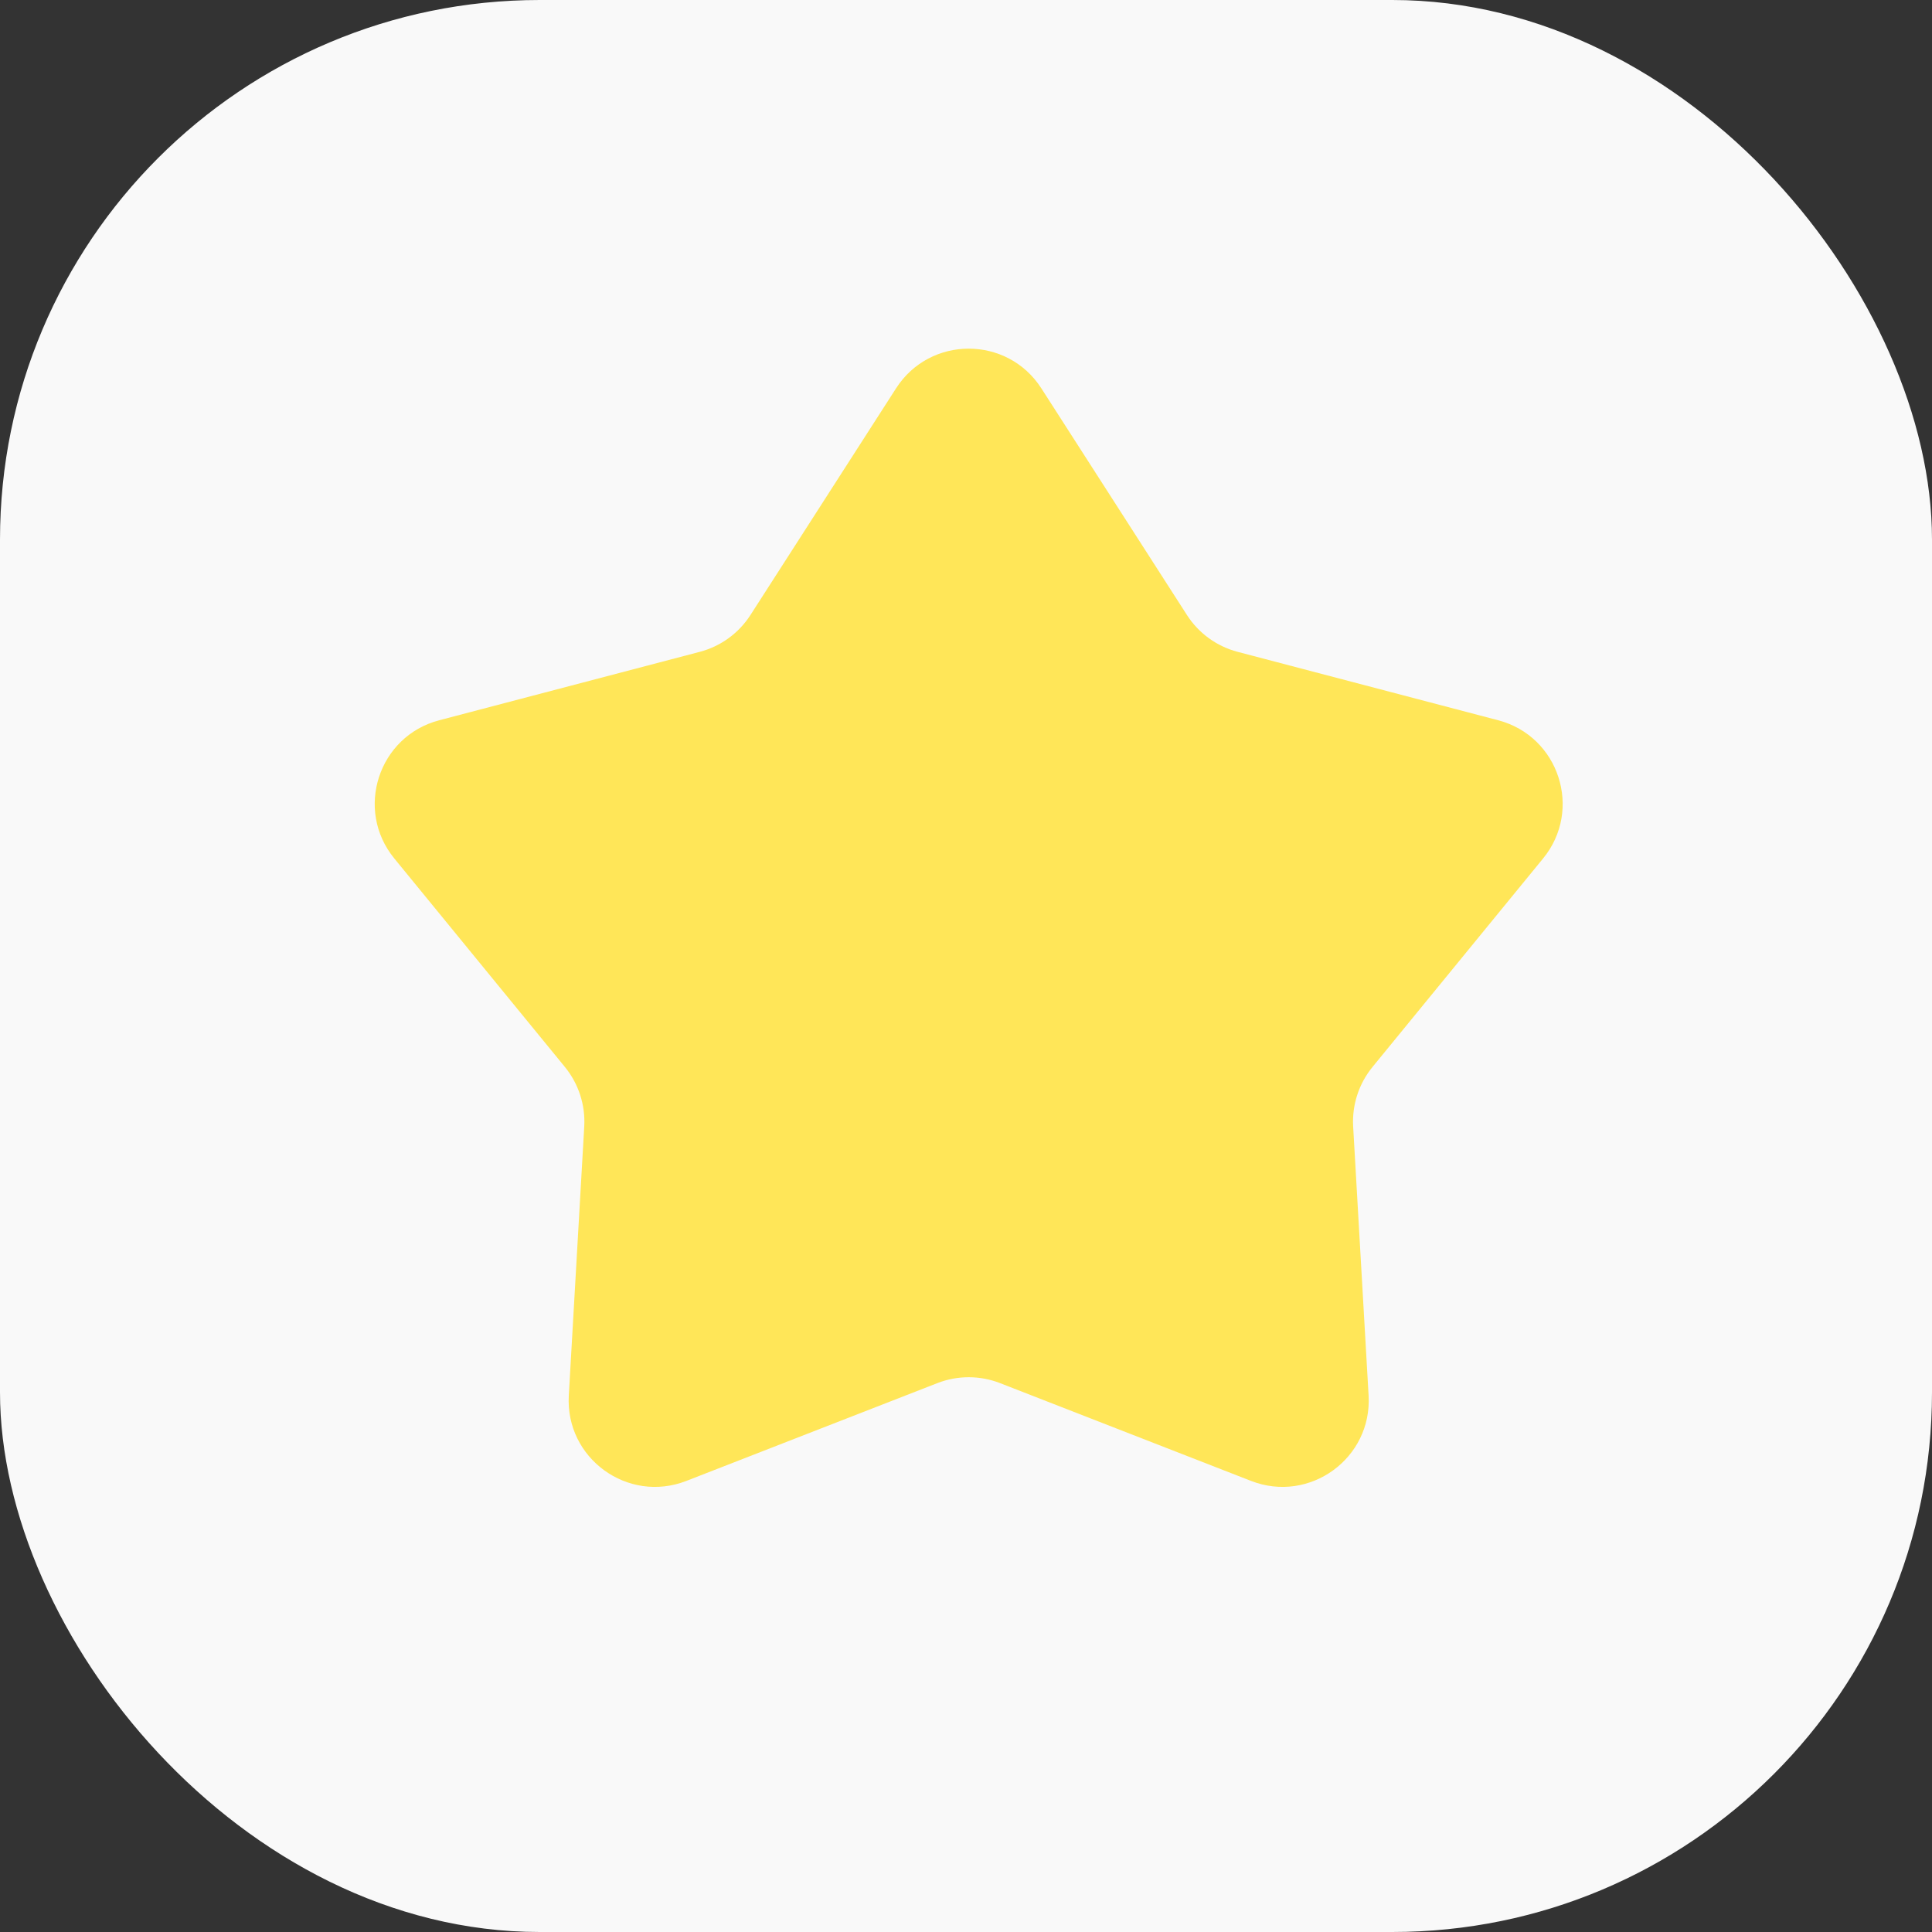
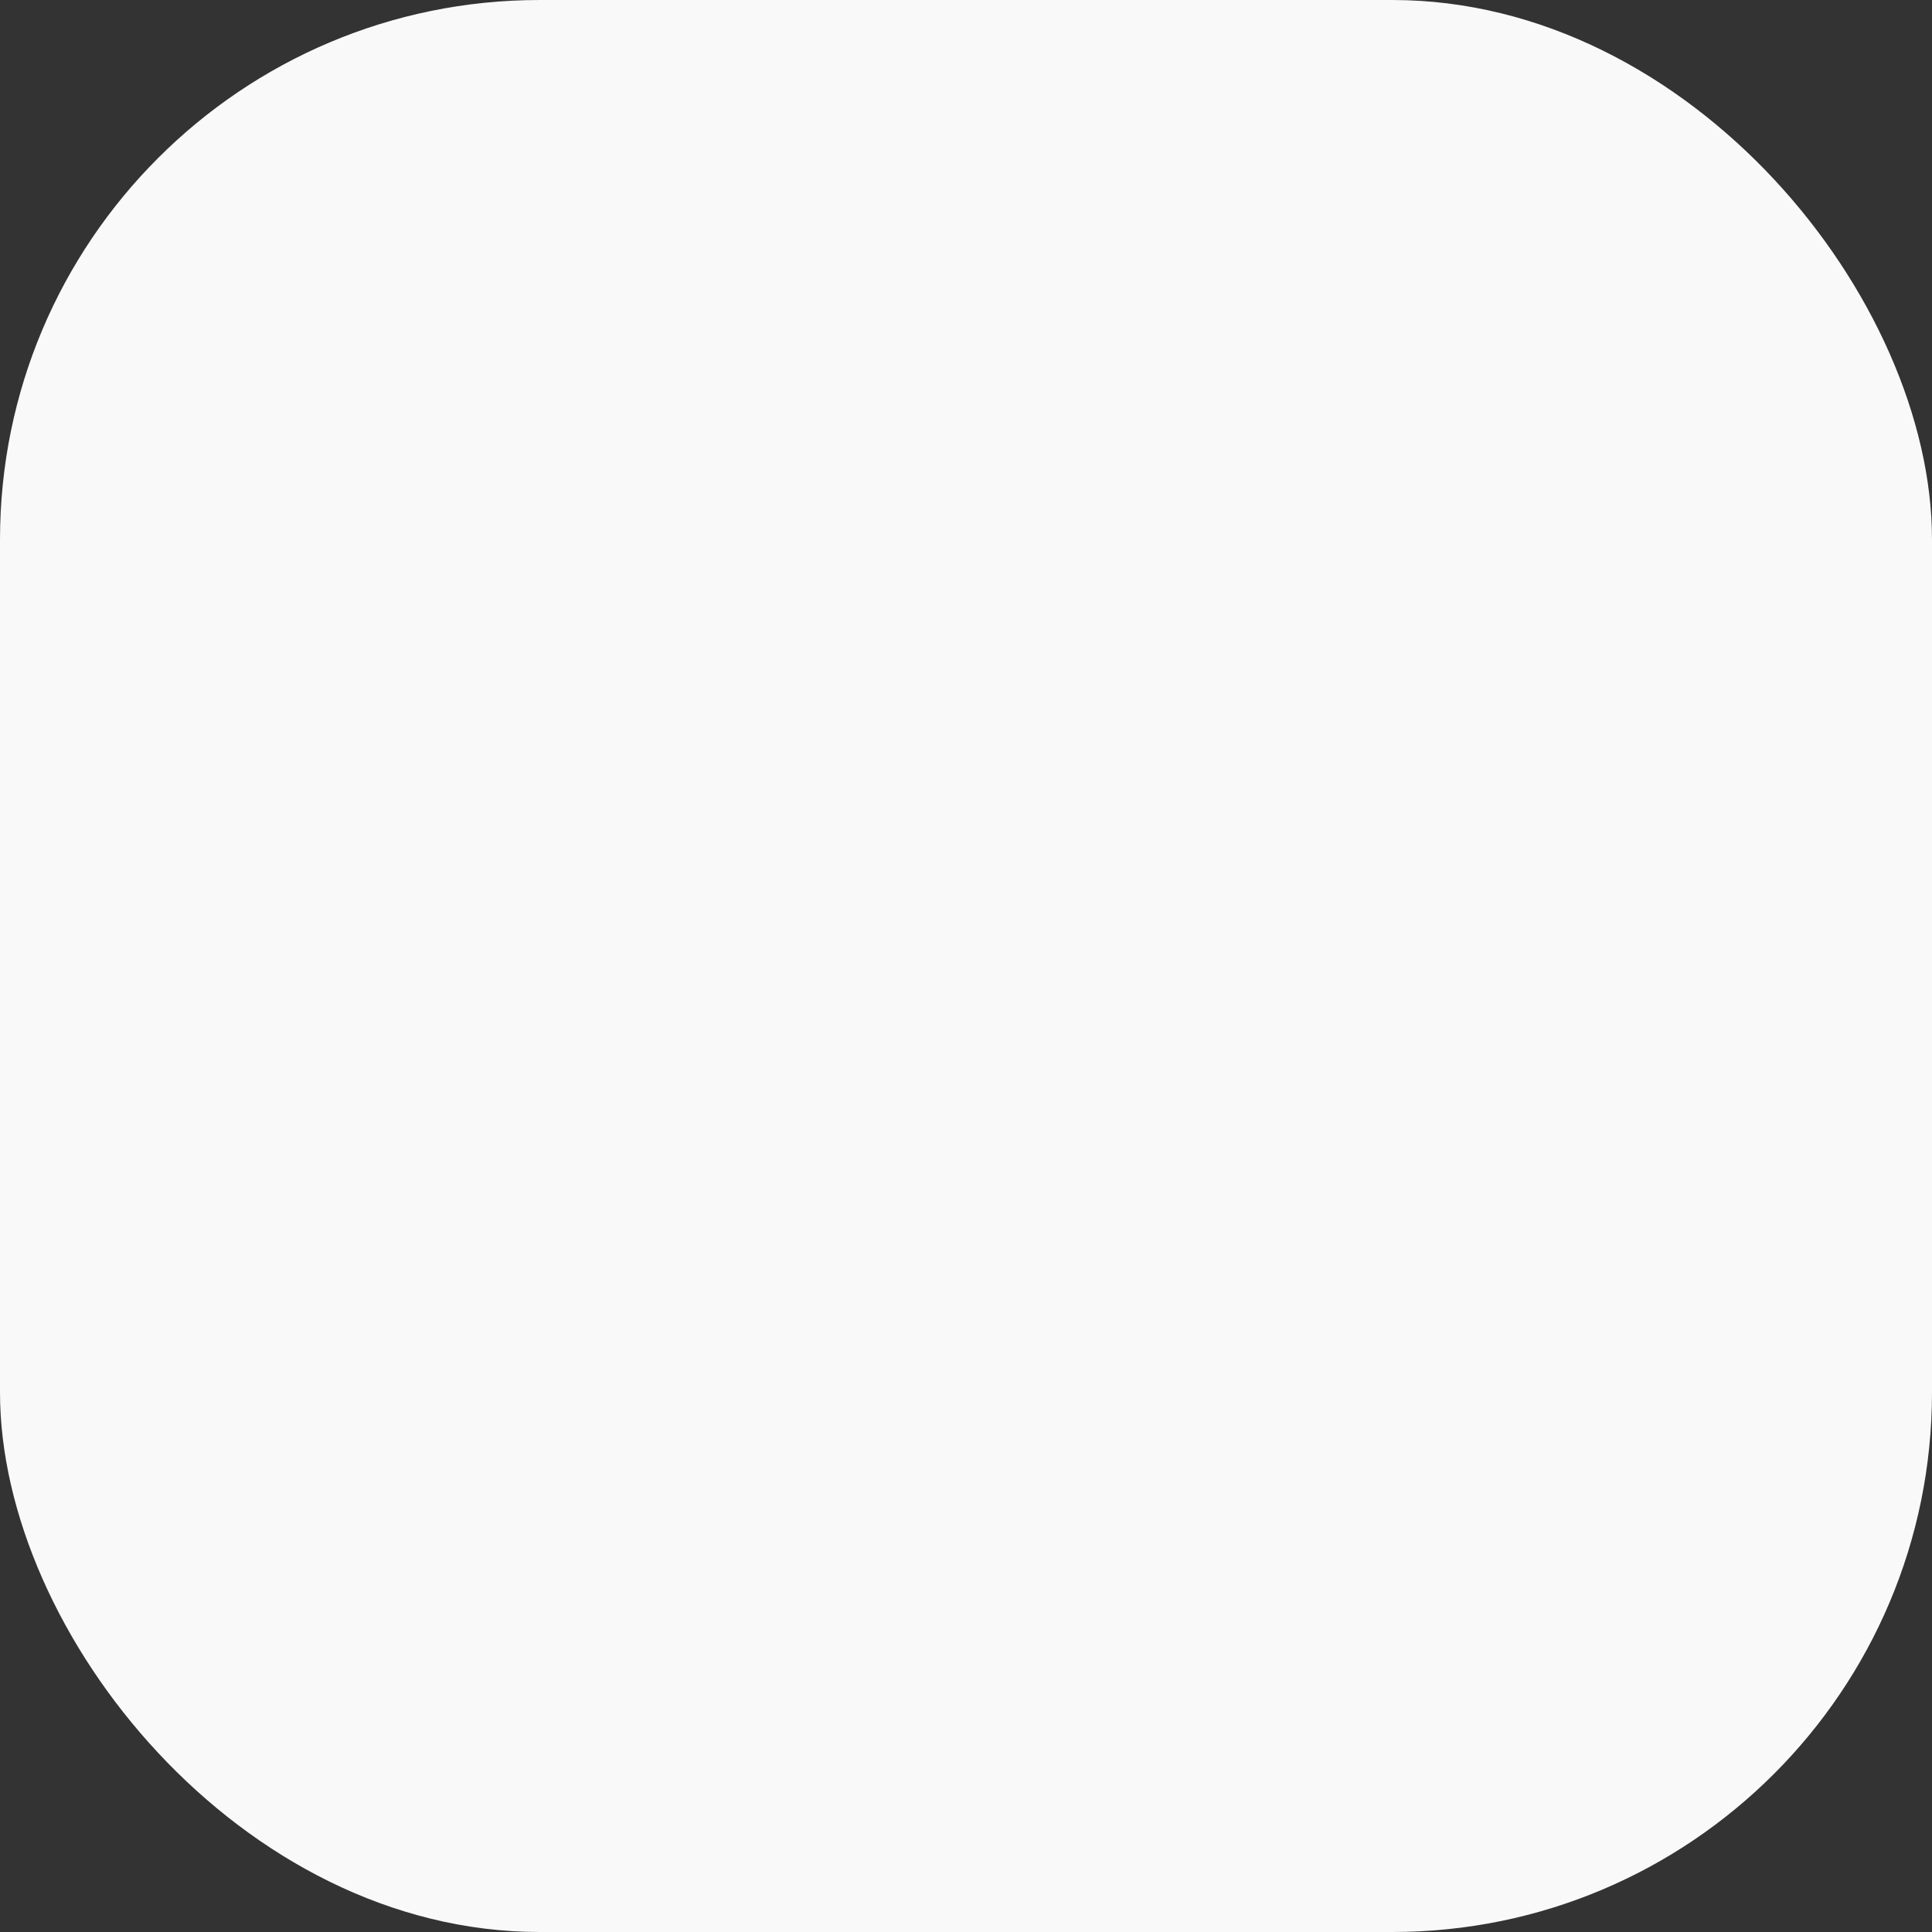
<svg xmlns="http://www.w3.org/2000/svg" width="358" height="358" viewBox="0 0 358 358" fill="none">
  <rect x="0" y="0" width="358" height="358" fill="#333333" stroke="none" />
  <rect width="358" height="358" rx="100" fill="#F9F9F9" />
-   <path d="M166.038 71.959C172.335 62.155 186.665 62.155 192.962 71.959L219.939 113.959C222.105 117.332 225.459 119.769 229.337 120.787L277.617 133.465C288.888 136.424 293.316 150.053 285.937 159.071L254.33 197.706C251.791 200.809 250.51 204.752 250.74 208.755L253.602 258.589C254.27 270.223 242.677 278.645 231.82 274.415L185.309 256.293C181.573 254.838 177.427 254.838 173.691 256.293L127.18 274.415C116.323 278.645 104.73 270.223 105.398 258.589L108.26 208.755C108.49 204.752 107.209 200.809 104.67 197.706L73.063 159.071C65.684 150.053 70.112 136.424 81.383 133.465L129.663 120.787C133.541 119.769 136.895 117.332 139.061 113.959L166.038 71.959Z" fill="#FFE658" />
</svg>